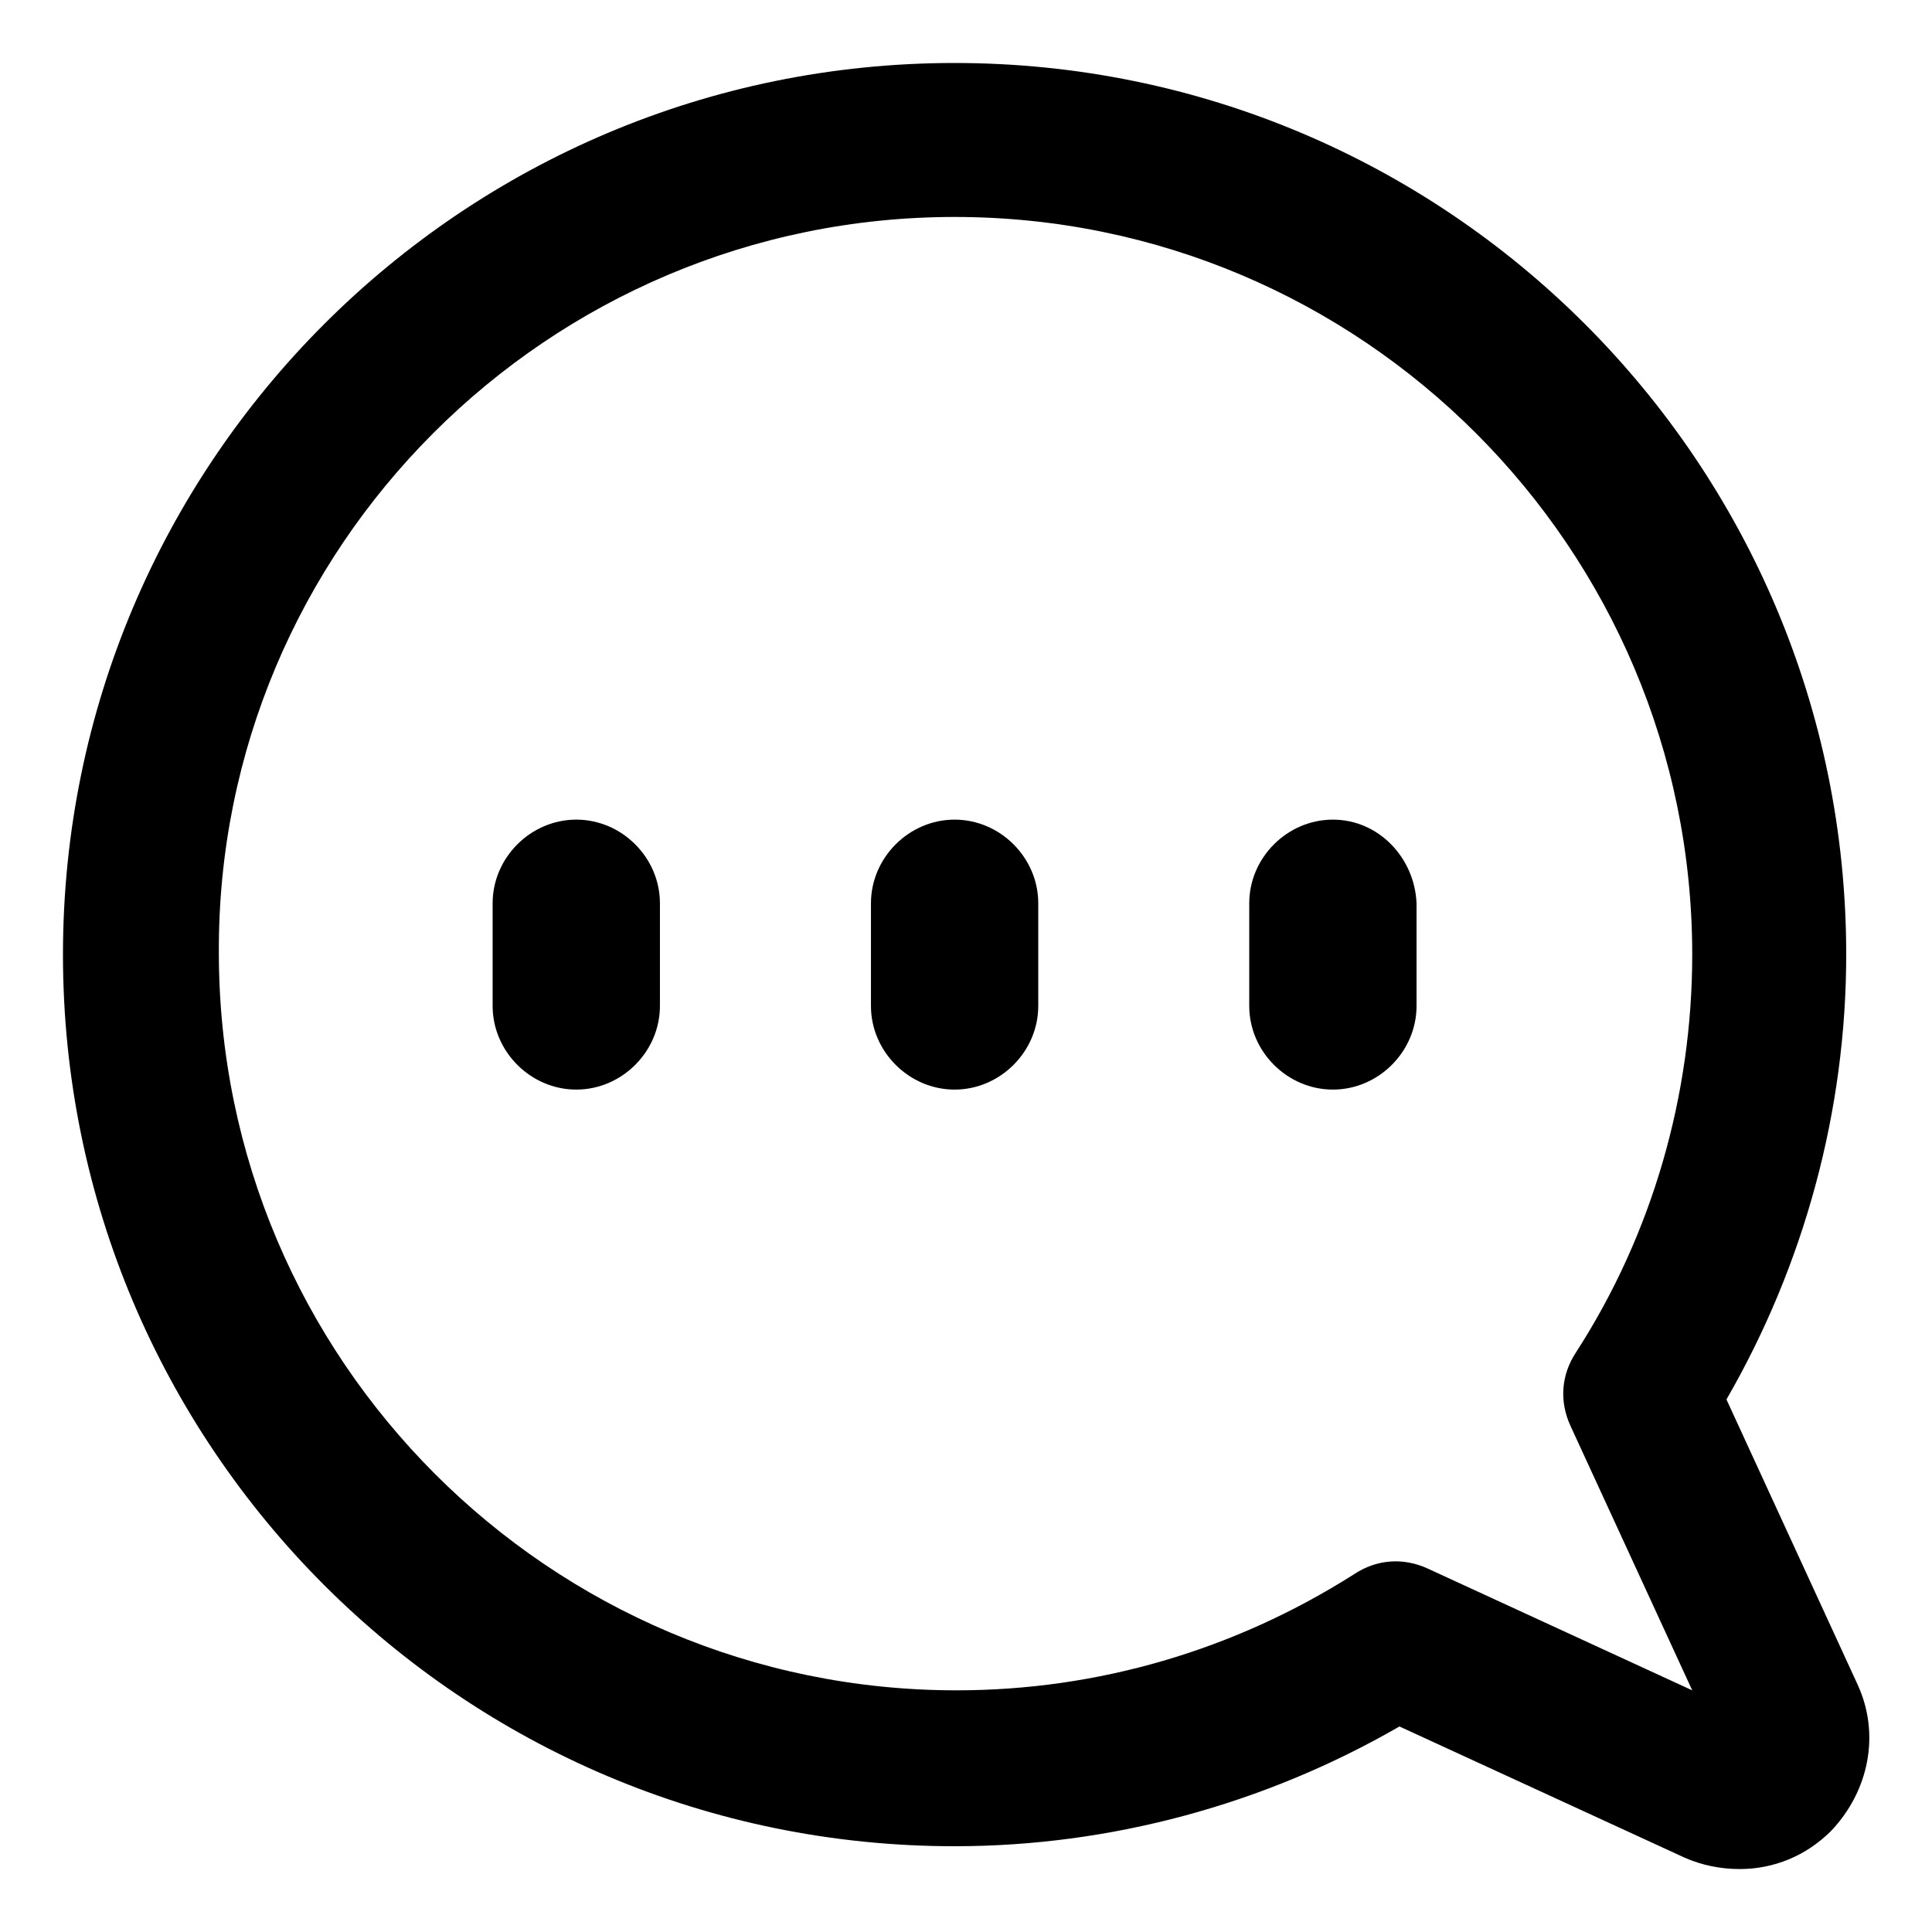
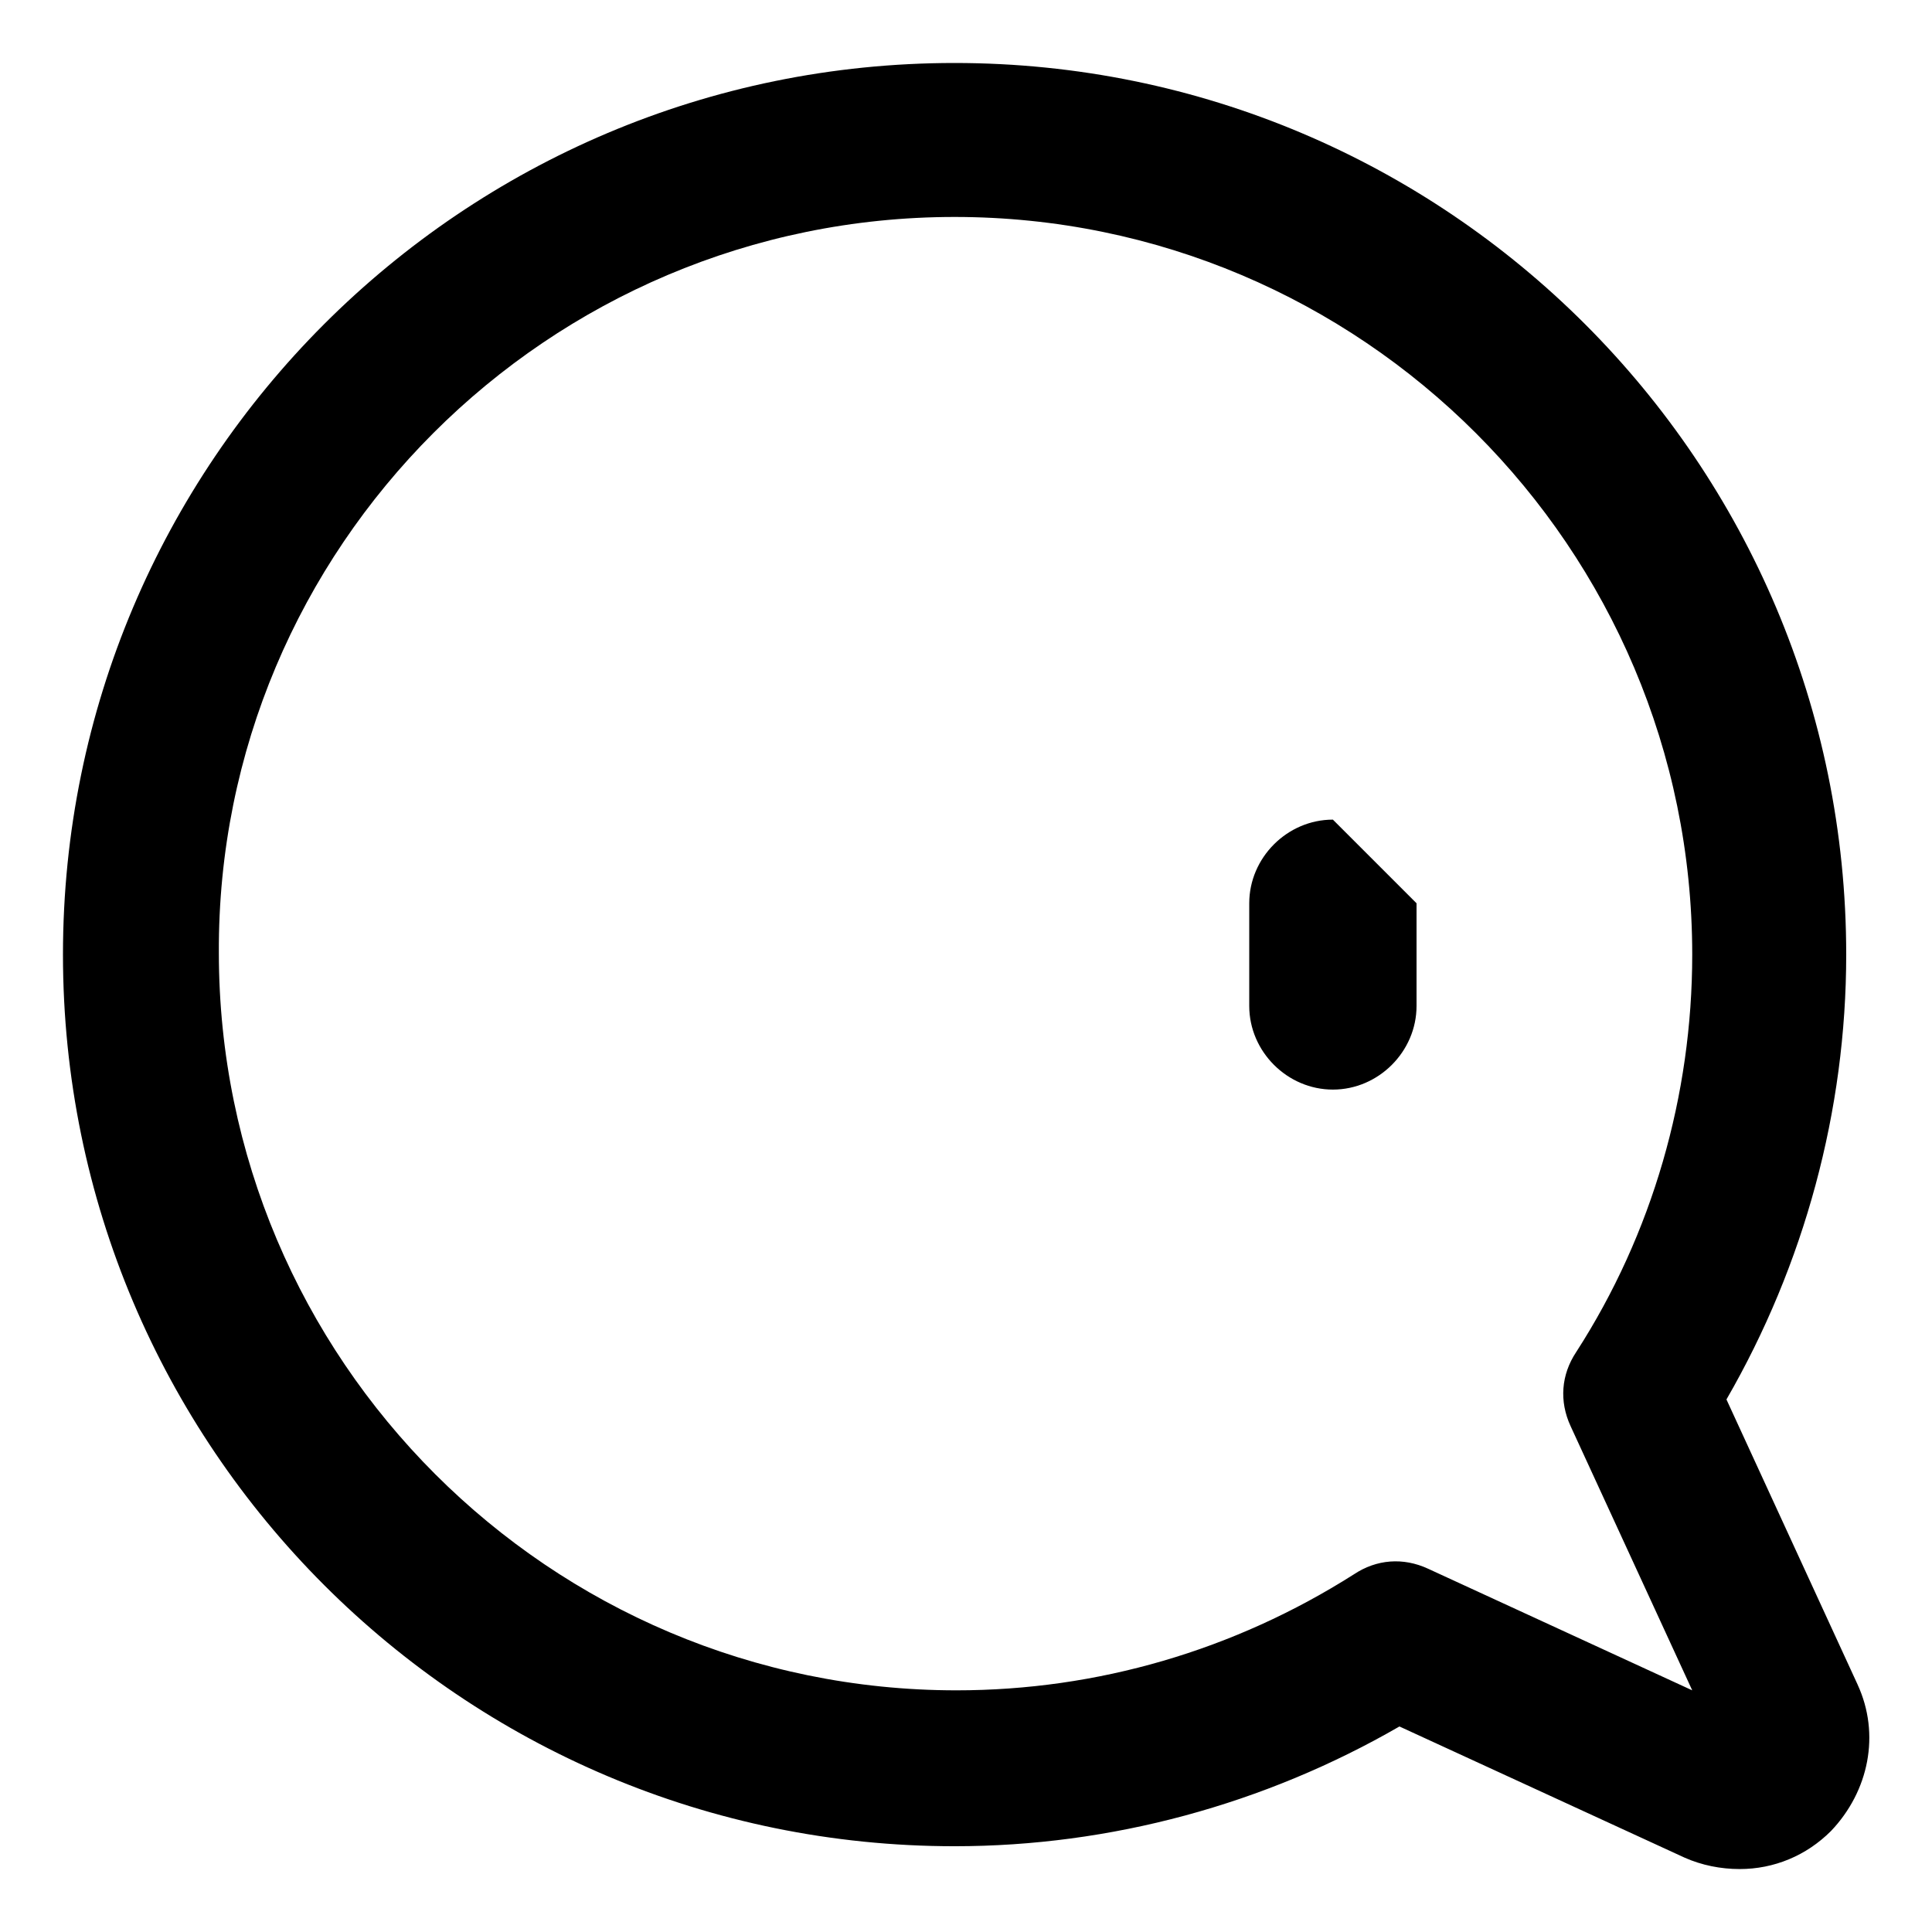
<svg xmlns="http://www.w3.org/2000/svg" fill="#000000" width="800px" height="800px" version="1.1" viewBox="144 144 512 512">
  <g>
    <path d="m636.29 590.44-34.762-75.57c20.656-35.77 31.738-76.578 31.738-117.89 0-130.49-105.8-236.29-236.29-236.29-130.49-0.004-236.29 105.8-236.29 236.29 0 130.49 105.8 236.29 236.29 236.29 41.312 0 82.121-11.082 117.89-31.738l75.57 34.762c4.535 2.016 9.574 3.023 14.609 3.023 9.07 0 17.633-3.527 24.184-10.078 10.082-10.578 13.105-25.691 7.059-38.793zm-76.074-68.516 32.242 70.031-70.031-32.242c-6.551-3.023-13.602-2.519-19.648 1.512-31.738 20.152-68.016 30.73-105.3 30.73-107.82 0-195.48-87.664-195.48-195.48-0.504-107.32 87.16-194.98 194.98-194.98 107.81 0 195.48 87.664 195.48 195.48 0 37.281-10.578 74.059-30.73 105.3-4.031 6.043-4.535 13.098-1.512 19.648z" />
-     <path d="m296.72 361.21c-12.09 0-22.168 10.078-22.168 22.168v27.207c0 12.09 10.078 22.168 22.168 22.168s22.168-10.078 22.168-22.168v-27.207c0-12.094-10.078-22.168-22.168-22.168z" />
-     <path d="m396.98 361.21c-12.09 0-22.168 10.078-22.168 22.168v27.207c0 12.09 10.078 22.168 22.168 22.168 12.09 0 22.168-10.078 22.168-22.168v-27.207c0-12.094-10.078-22.168-22.168-22.168z" />
-     <path d="m497.23 361.21c-12.09 0-22.168 10.078-22.168 22.168v27.207c0 12.09 10.078 22.168 22.168 22.168s22.168-10.078 22.168-22.168v-27.207c-0.504-12.094-10.078-22.168-22.168-22.168z" />
+     <path d="m497.23 361.21c-12.09 0-22.168 10.078-22.168 22.168v27.207c0 12.09 10.078 22.168 22.168 22.168s22.168-10.078 22.168-22.168v-27.207z" />
  </g>
</svg>